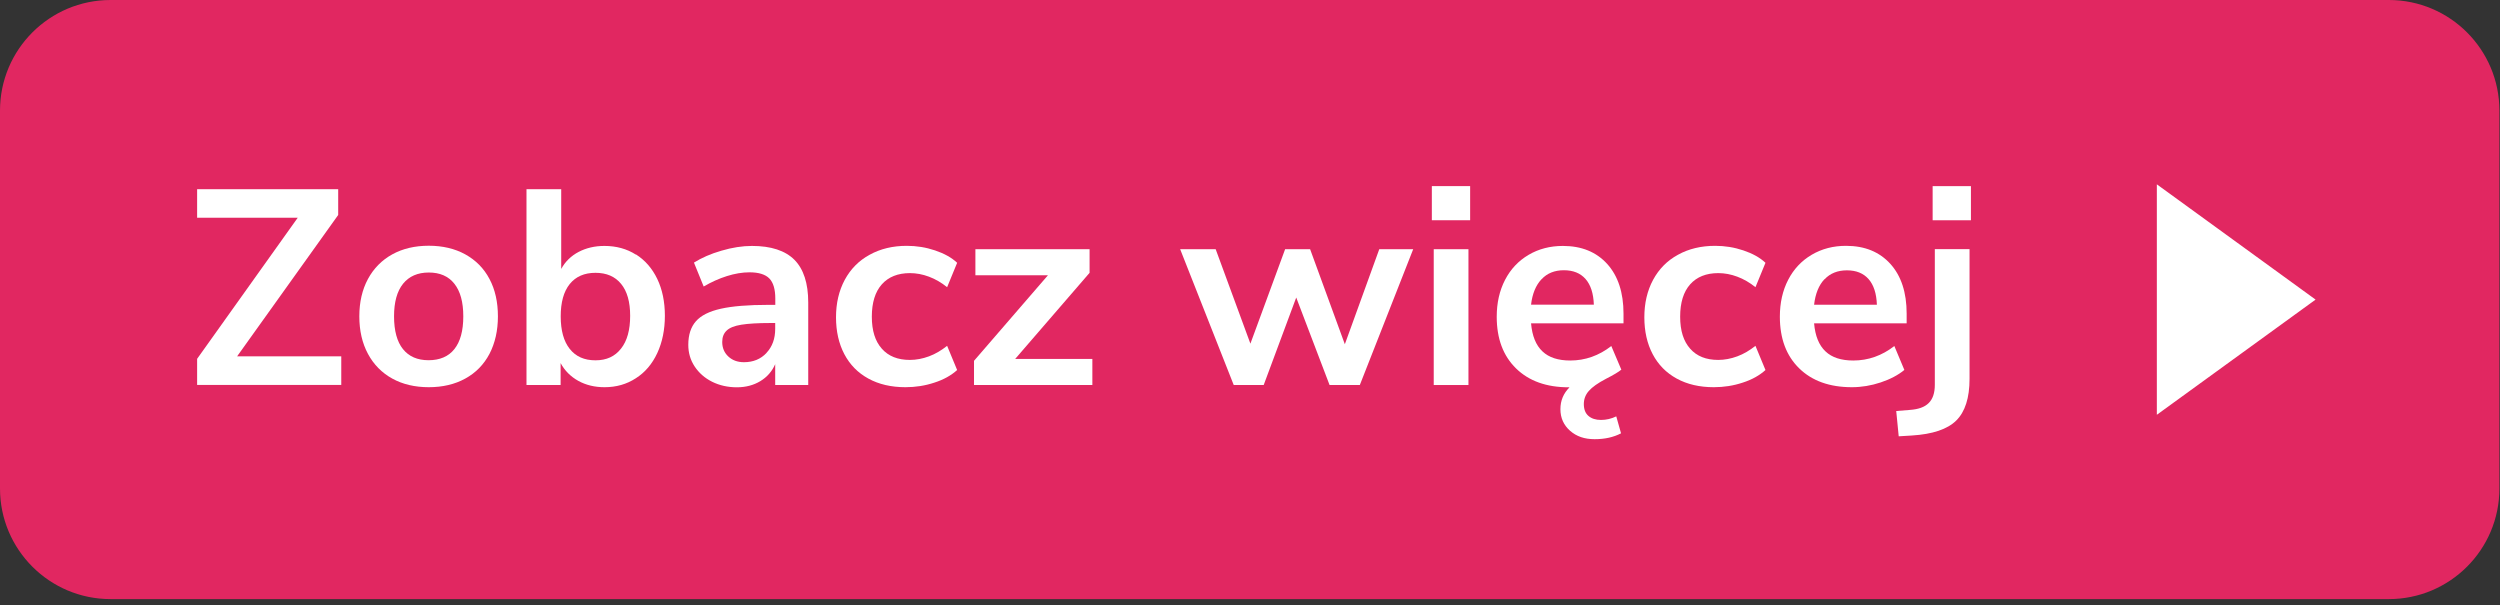
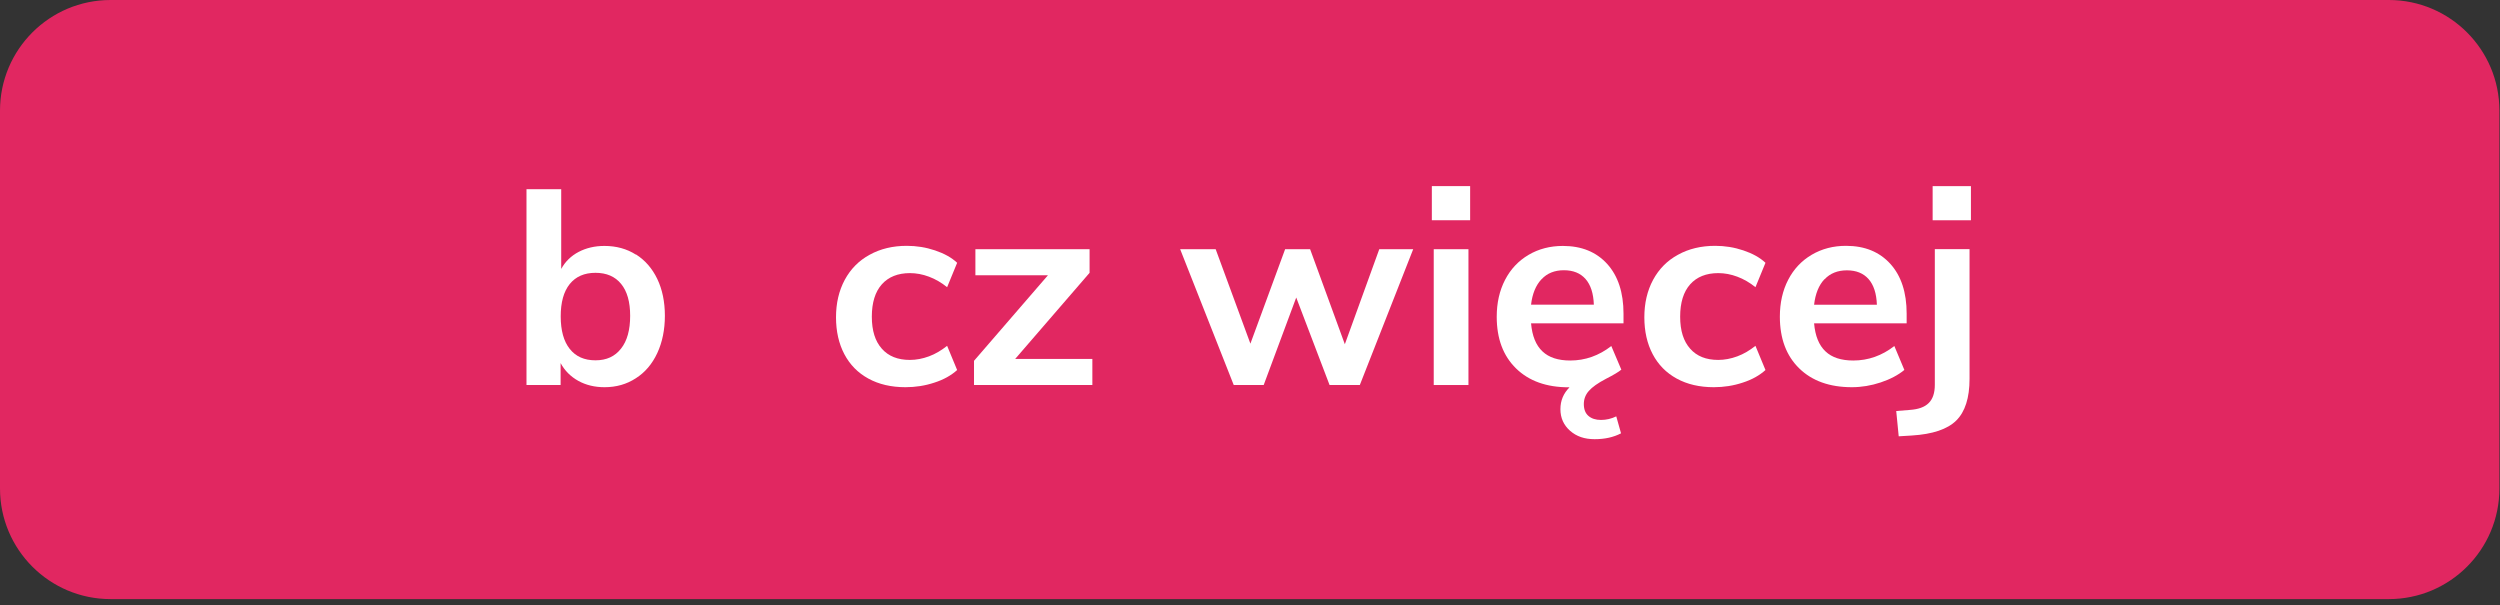
<svg xmlns="http://www.w3.org/2000/svg" width="252" height="61" viewBox="0 0 252 61" fill="none">
  <rect x="0" y="0" width="252" height="61" fill="#333333" stroke="none" />
  <path d="M240.79 0H11.15C4.992 0 0 4.992 0 11.15V49.24C0 55.398 4.992 60.39 11.15 60.39H240.79C246.948 60.39 251.94 55.398 251.94 49.24V11.15C251.94 4.992 246.948 0 240.79 0Z" fill="#E12761" />
-   <path d="M34.4 35.92V38.8H19.87V36.17L30.01 21.95H19.87V19.07H34.09V21.67L23.9 35.92H34.4Z" fill="white" />
-   <path d="M39.54 38.16C38.49 37.58 37.67 36.75 37.09 35.67C36.51 34.59 36.22 33.33 36.22 31.89C36.22 30.45 36.51 29.2 37.09 28.12C37.67 27.05 38.49 26.22 39.54 25.64C40.59 25.06 41.82 24.77 43.22 24.77C44.62 24.77 45.85 25.06 46.9 25.64C47.95 26.22 48.77 27.04 49.34 28.12C49.91 29.19 50.19 30.45 50.19 31.89C50.19 33.33 49.9 34.59 49.34 35.67C48.77 36.75 47.96 37.58 46.9 38.16C45.85 38.74 44.62 39.03 43.22 39.03C41.82 39.03 40.59 38.74 39.54 38.16ZM45.8 35.19C46.4 34.44 46.7 33.34 46.7 31.89C46.7 30.44 46.4 29.36 45.8 28.6C45.2 27.84 44.34 27.47 43.22 27.47C42.1 27.47 41.24 27.85 40.63 28.6C40.02 29.36 39.72 30.45 39.72 31.89C39.72 33.33 40.02 34.45 40.62 35.19C41.22 35.94 42.08 36.31 43.2 36.31C44.32 36.31 45.21 35.94 45.8 35.19Z" fill="white" />
  <path d="M64.11 25.65C65.02 26.23 65.74 27.05 66.25 28.11C66.76 29.17 67.02 30.42 67.02 31.83C67.02 33.24 66.76 34.5 66.25 35.6C65.74 36.69 65.02 37.54 64.09 38.13C63.17 38.73 62.12 39.03 60.94 39.03C59.95 39.03 59.07 38.82 58.29 38.39C57.52 37.96 56.92 37.36 56.51 36.6V38.81H53.07V19.07H56.57V27.11C56.98 26.36 57.57 25.79 58.33 25.39C59.1 24.99 59.96 24.79 60.93 24.79C62.12 24.79 63.18 25.08 64.09 25.66L64.11 25.65ZM62.6 35.14C63.22 34.36 63.52 33.25 63.52 31.84C63.52 30.43 63.22 29.37 62.61 28.62C62 27.87 61.14 27.5 60.02 27.5C58.9 27.5 58.04 27.88 57.43 28.63C56.82 29.39 56.52 30.47 56.52 31.89C56.52 33.31 56.82 34.4 57.43 35.17C58.04 35.94 58.9 36.32 60.02 36.32C61.14 36.32 61.98 35.93 62.6 35.14Z" fill="white" />
-   <path d="M80.07 26.18C81 27.11 81.47 28.55 81.47 30.49V38.81H78.14V36.71C77.82 37.44 77.32 38.01 76.64 38.42C75.96 38.83 75.17 39.04 74.27 39.04C73.37 39.04 72.52 38.85 71.78 38.48C71.04 38.11 70.45 37.59 70.02 36.94C69.59 36.29 69.38 35.56 69.38 34.76C69.38 33.75 69.64 32.96 70.15 32.38C70.66 31.8 71.5 31.38 72.66 31.12C73.82 30.86 75.41 30.73 77.45 30.73H78.15V30.09C78.15 29.16 77.95 28.48 77.55 28.07C77.15 27.66 76.48 27.45 75.55 27.45C74.82 27.45 74.06 27.58 73.27 27.83C72.48 28.08 71.7 28.43 70.93 28.88L69.95 26.47C70.72 25.99 71.64 25.58 72.72 25.27C73.8 24.95 74.83 24.79 75.8 24.79C77.72 24.79 79.15 25.26 80.08 26.19L80.07 26.18ZM77.26 35.57C77.85 34.94 78.14 34.14 78.14 33.15V32.56H77.64C76.39 32.56 75.42 32.62 74.73 32.73C74.04 32.84 73.54 33.04 73.25 33.32C72.95 33.6 72.8 33.98 72.8 34.47C72.8 35.07 73.01 35.56 73.42 35.94C73.83 36.32 74.35 36.51 74.99 36.51C75.92 36.51 76.68 36.2 77.27 35.57H77.26Z" fill="white" />
  <path d="M87.53 38.16C86.47 37.58 85.67 36.76 85.11 35.7C84.55 34.64 84.27 33.39 84.27 31.98C84.27 30.57 84.56 29.31 85.15 28.21C85.74 27.12 86.57 26.27 87.66 25.68C88.74 25.08 89.99 24.78 91.41 24.78C92.38 24.78 93.33 24.93 94.25 25.24C95.17 25.55 95.92 25.96 96.48 26.49L95.47 28.95C94.89 28.48 94.28 28.13 93.64 27.89C93 27.65 92.36 27.53 91.72 27.53C90.51 27.53 89.56 27.91 88.89 28.66C88.22 29.41 87.88 30.5 87.88 31.92C87.88 33.34 88.22 34.4 88.89 35.15C89.56 35.91 90.5 36.28 91.72 36.28C92.35 36.28 92.99 36.16 93.64 35.92C94.29 35.68 94.89 35.32 95.47 34.86L96.48 37.3C95.88 37.84 95.12 38.27 94.18 38.57C93.25 38.88 92.28 39.03 91.27 39.03C89.83 39.03 88.59 38.74 87.53 38.16Z" fill="white" />
  <path d="M110.11 36.18V38.81H98.18V36.37L105.63 27.75H98.32V25.12H109.83V27.5L102.33 36.18H110.11Z" fill="white" />
  <path d="M142.45 25.12L137.07 38.81H134.02L130.66 29.99L127.38 38.81H124.36L118.96 25.12H122.54L126.04 34.64L129.54 25.12H132.06L135.56 34.7L139.03 25.12H142.45Z" fill="white" />
  <path d="M148.19 18.76V22.2H144.33V18.76H148.19ZM144.52 25.12H148.02V38.81H144.52V25.12Z" fill="white" />
  <path d="M163.65 32.59H154.33C154.44 33.86 154.82 34.8 155.48 35.42C156.13 36.04 157.07 36.34 158.28 36.34C159.79 36.34 161.17 35.85 162.42 34.88L163.43 37.26C163.17 37.48 162.66 37.79 161.89 38.18C161.07 38.61 160.49 39.02 160.15 39.41C159.81 39.8 159.65 40.24 159.65 40.73C159.65 41.25 159.8 41.65 160.11 41.92C160.42 42.19 160.84 42.33 161.38 42.33C161.92 42.33 162.42 42.21 162.92 41.97L163.4 43.68C162.65 44.07 161.77 44.27 160.74 44.27C159.71 44.27 158.91 43.99 158.26 43.42C157.62 42.85 157.29 42.13 157.29 41.25C157.29 40.37 157.6 39.65 158.21 39.04H158.13C155.89 39.04 154.12 38.41 152.82 37.14C151.52 35.87 150.87 34.14 150.87 31.93C150.87 30.53 151.15 29.29 151.71 28.21C152.27 27.13 153.06 26.29 154.08 25.69C155.1 25.09 156.25 24.79 157.54 24.79C159.43 24.79 160.91 25.4 162.01 26.61C163.1 27.82 163.65 29.49 163.65 31.62V32.6V32.59ZM155.38 28.15C154.81 28.76 154.46 29.61 154.33 30.71H160.66C160.62 29.57 160.34 28.71 159.82 28.12C159.3 27.53 158.57 27.24 157.64 27.24C156.71 27.24 155.95 27.54 155.39 28.15H155.38Z" fill="white" />
  <path d="M169.01 38.16C167.95 37.58 167.15 36.76 166.59 35.7C166.03 34.64 165.75 33.39 165.75 31.98C165.75 30.57 166.04 29.31 166.63 28.21C167.22 27.12 168.05 26.27 169.14 25.68C170.22 25.08 171.47 24.78 172.89 24.78C173.86 24.78 174.81 24.93 175.73 25.24C176.65 25.55 177.4 25.96 177.96 26.49L176.95 28.95C176.37 28.48 175.76 28.13 175.12 27.89C174.48 27.65 173.84 27.53 173.2 27.53C171.99 27.53 171.04 27.91 170.37 28.66C169.7 29.41 169.36 30.5 169.36 31.92C169.36 33.34 169.7 34.4 170.37 35.15C171.04 35.91 171.98 36.28 173.2 36.28C173.83 36.28 174.47 36.16 175.12 35.92C175.77 35.68 176.37 35.32 176.95 34.86L177.96 37.3C177.36 37.84 176.6 38.27 175.66 38.57C174.73 38.88 173.76 39.03 172.75 39.03C171.31 39.03 170.07 38.74 169.01 38.16Z" fill="white" />
  <path d="M192.18 32.59H182.86C182.97 33.86 183.35 34.8 184.01 35.42C184.66 36.04 185.6 36.34 186.81 36.34C188.32 36.34 189.7 35.85 190.95 34.88L191.96 37.29C191.33 37.81 190.53 38.23 189.57 38.55C188.61 38.87 187.64 39.03 186.67 39.03C184.43 39.03 182.66 38.4 181.36 37.13C180.06 35.86 179.41 34.13 179.41 31.92C179.41 30.52 179.69 29.28 180.25 28.2C180.81 27.12 181.6 26.28 182.62 25.68C183.64 25.08 184.79 24.78 186.08 24.78C187.97 24.78 189.45 25.39 190.55 26.6C191.64 27.81 192.19 29.48 192.19 31.61V32.59H192.18ZM183.91 28.14C183.34 28.74 182.99 29.6 182.86 30.72H189.19C189.15 29.58 188.87 28.72 188.35 28.13C187.83 27.54 187.1 27.25 186.17 27.25C185.24 27.25 184.48 27.55 183.92 28.15L183.91 28.14Z" fill="white" />
  <path d="M198.53 38.19C198.53 40.11 198.08 41.51 197.19 42.39C196.3 43.27 194.8 43.77 192.71 43.9L191.39 43.98L191.14 41.43L192.51 41.32C193.37 41.26 194 41.04 194.41 40.63C194.82 40.23 195.03 39.62 195.03 38.8V25.11H198.53V38.19ZM198.67 18.76V22.2H194.81V18.76H198.67Z" fill="white" />
-   <path d="M217.41 18.58V41.81L233.41 30.2L217.41 18.58Z" fill="white" />
</svg>